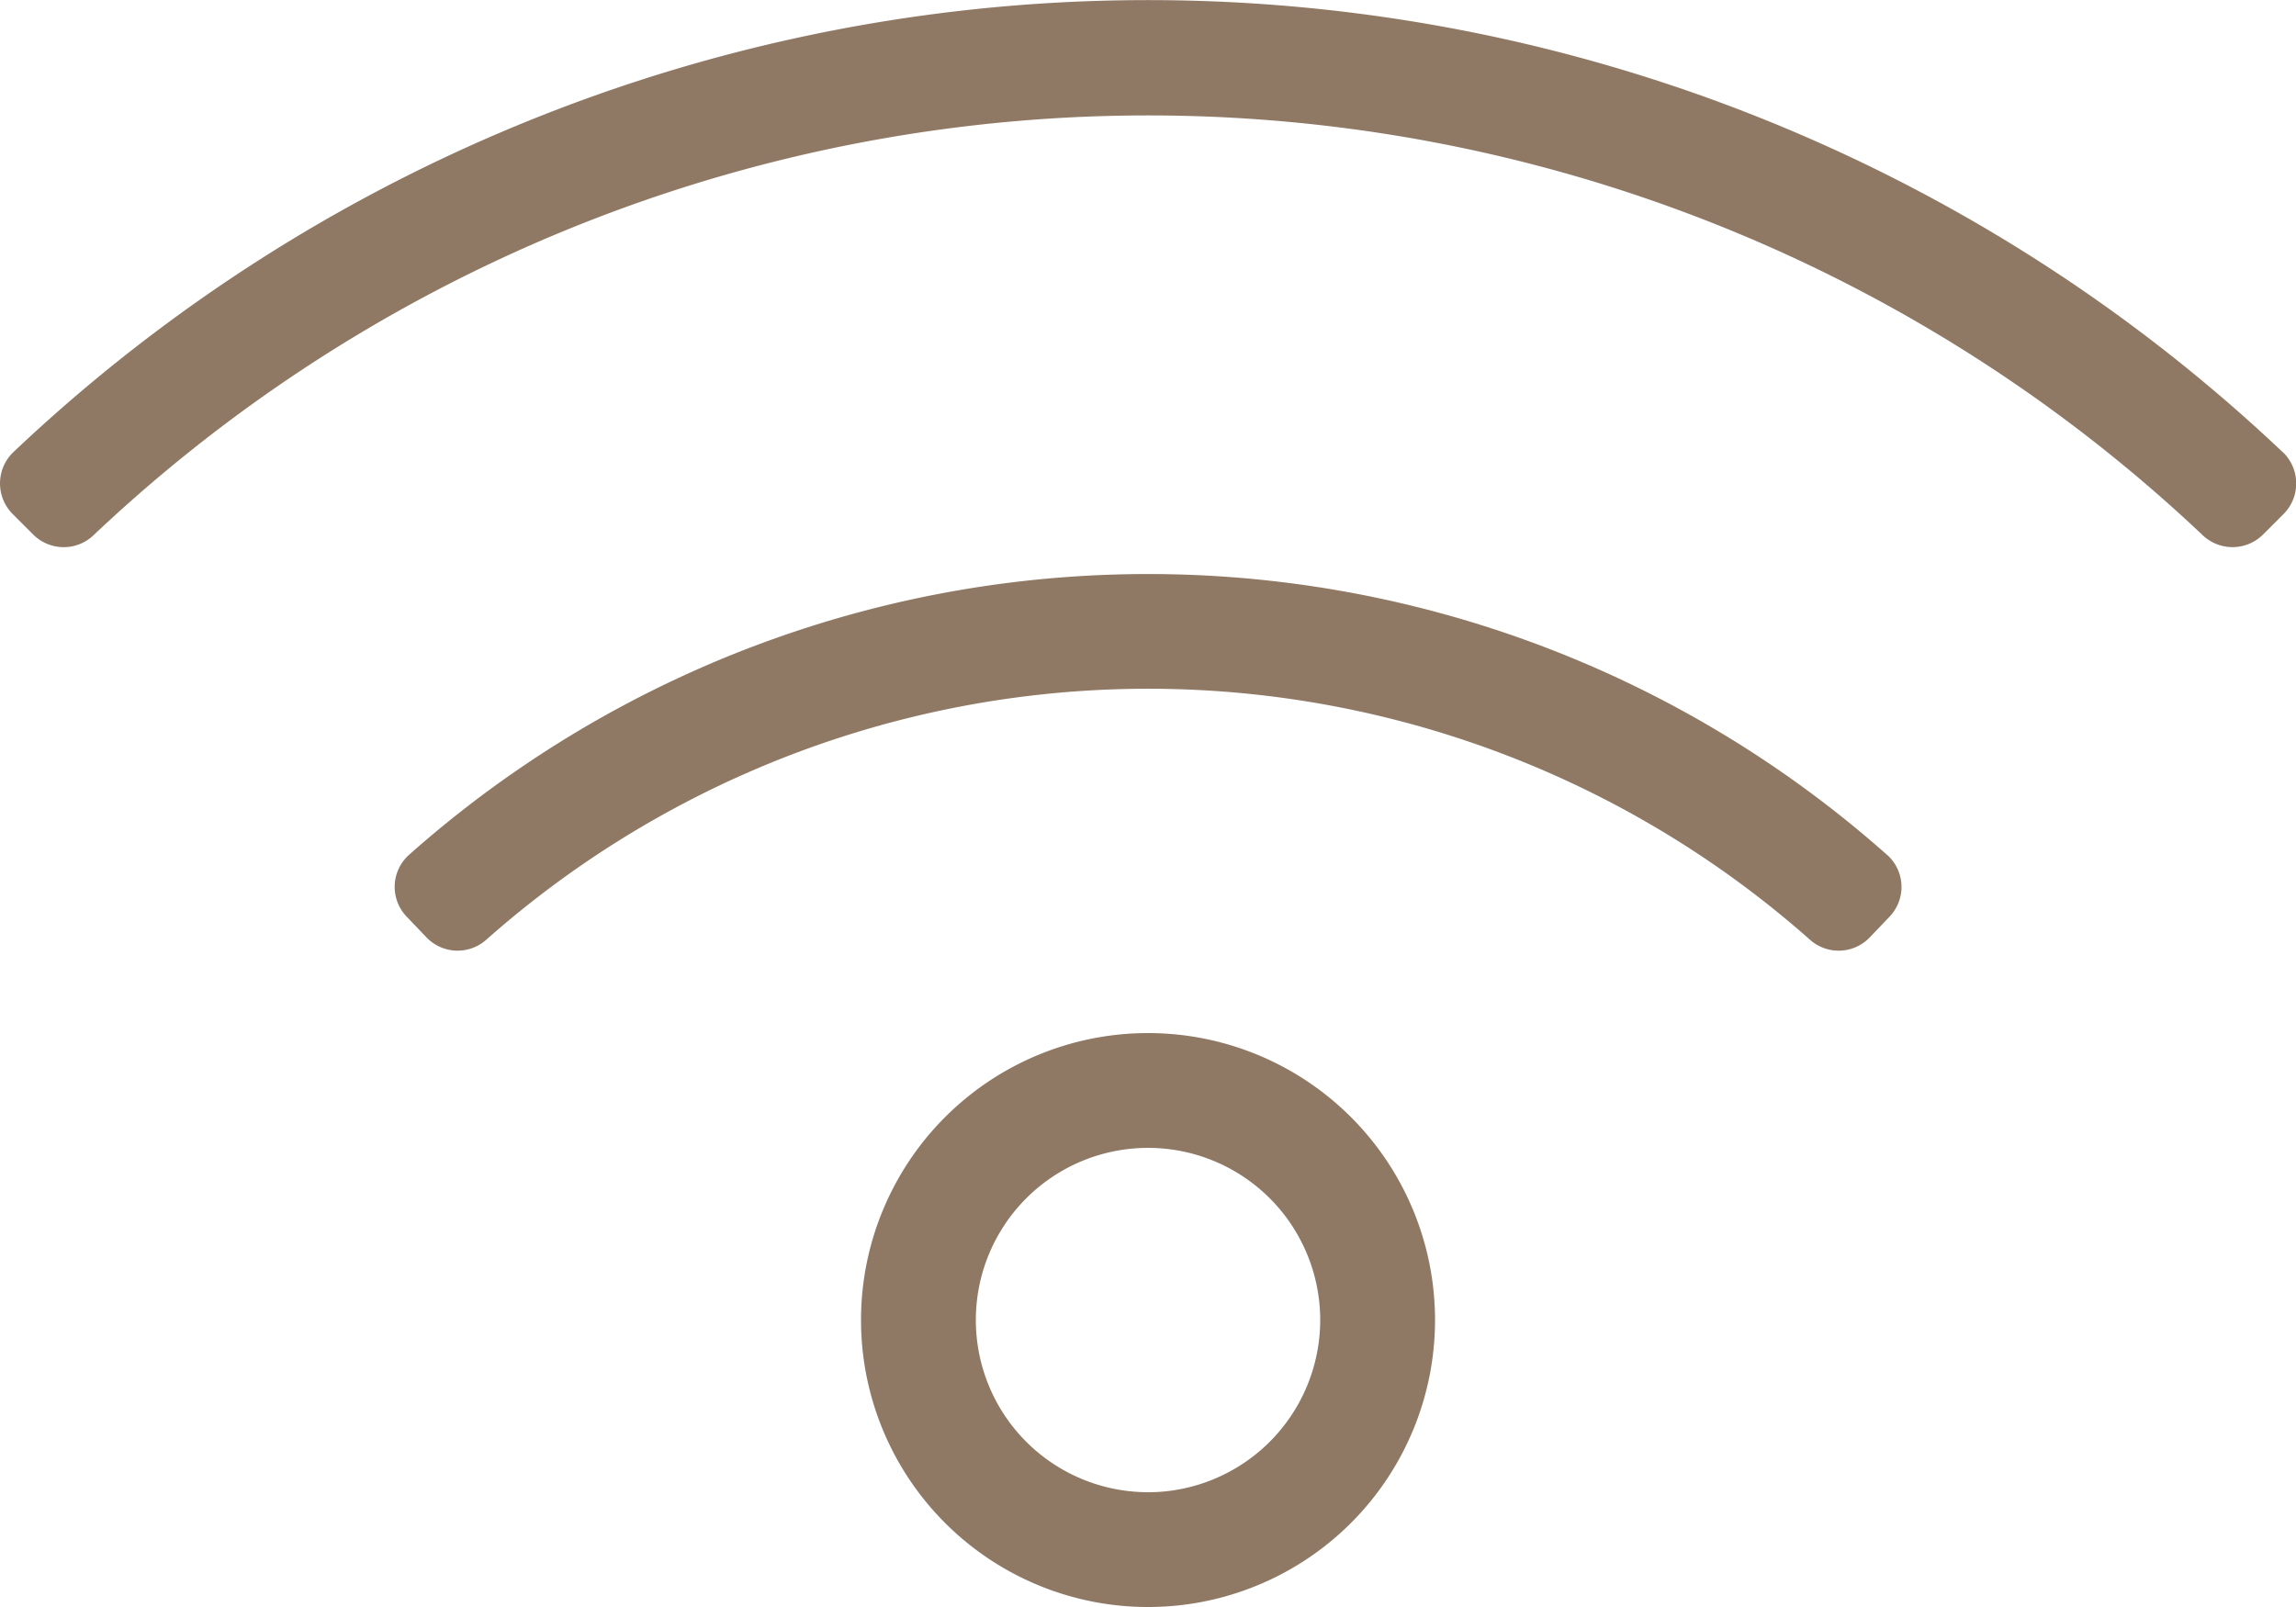
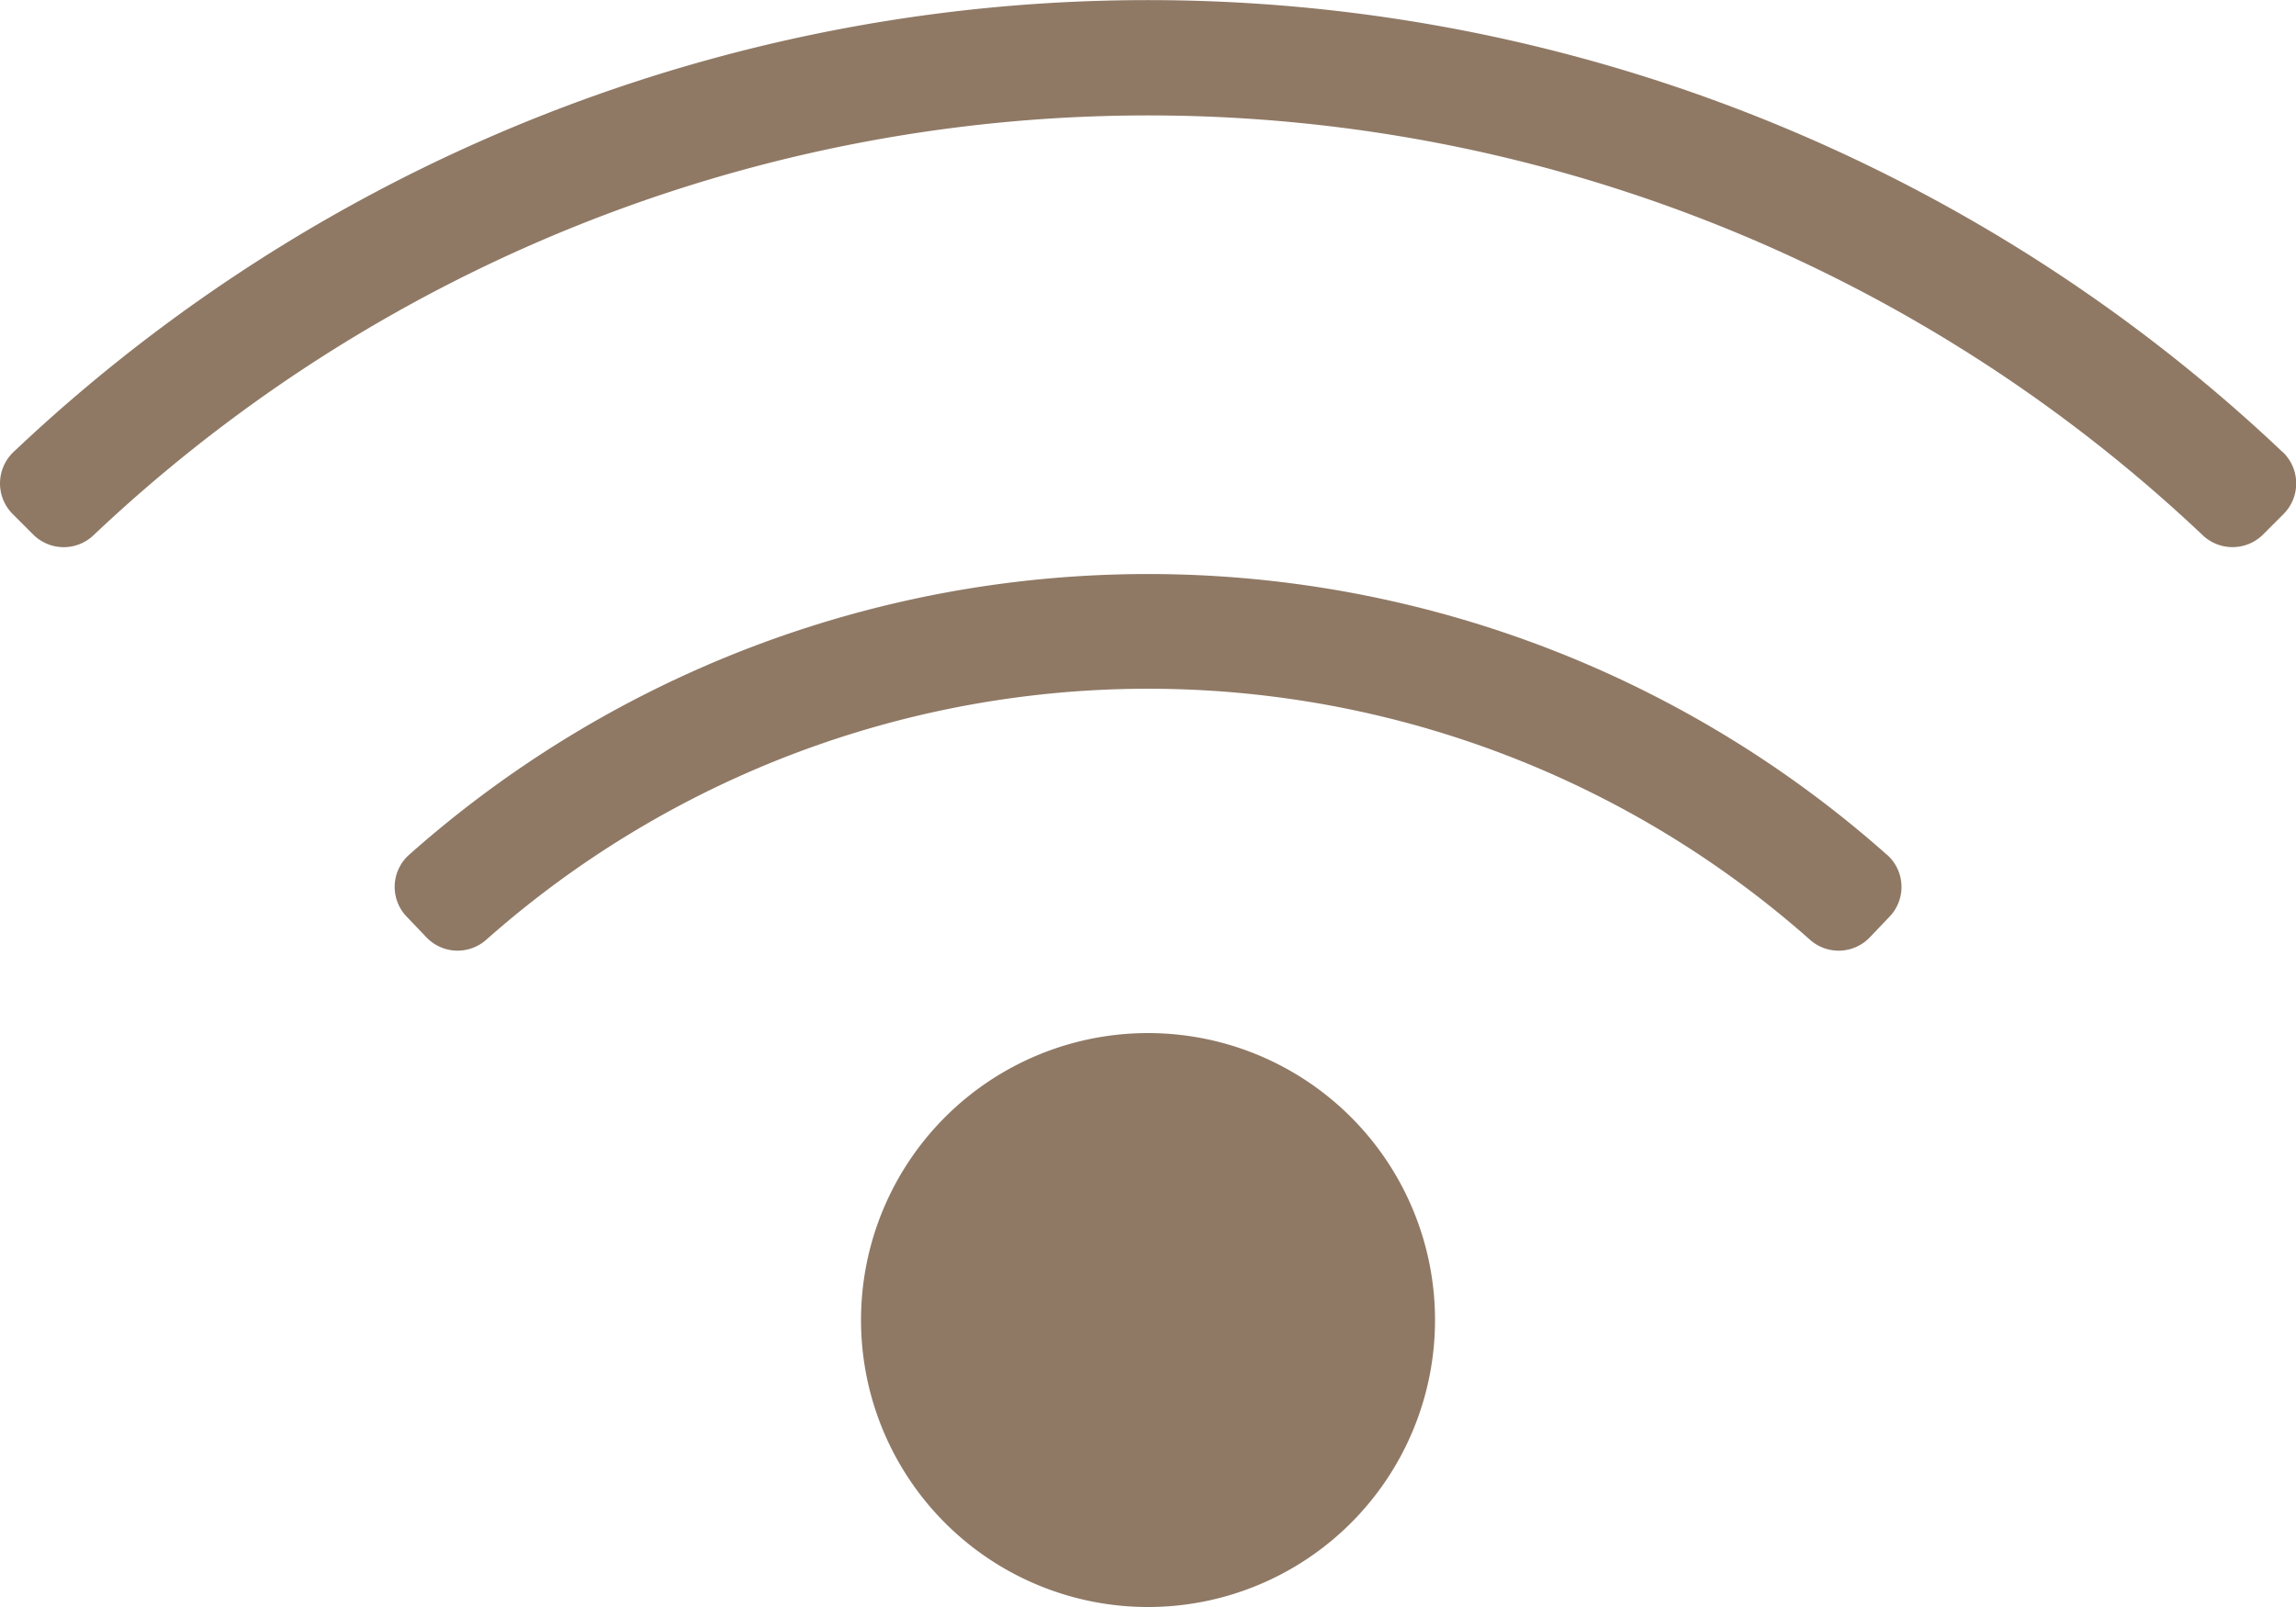
<svg xmlns="http://www.w3.org/2000/svg" width="49.431" height="34.602" viewBox="0 0 49.431 34.602">
-   <path id="wifi-light" d="M24.714,54.246a6.179,6.179,0,1,0,6.179,6.179A6.179,6.179,0,0,0,24.714,54.246Zm0,9.886a3.707,3.707,0,1,1,3.707-3.707A3.711,3.711,0,0,1,24.714,64.133Zm24.423-22.4a35.522,35.522,0,0,0-48.846,0,.933.933,0,0,0-.02,1.338l.439.439a.93.93,0,0,0,1.3.019,33.034,33.034,0,0,1,45.412,0,.932.932,0,0,0,1.3-.019l.439-.439a.933.933,0,0,0-.021-1.338Zm-8.511,8.678a23.956,23.956,0,0,0-31.824,0,.925.925,0,0,0-.05,1.328l.427.447a.928.928,0,0,0,1.287.052,21.487,21.487,0,0,1,28.5,0,.927.927,0,0,0,1.287-.052l.427-.447A.926.926,0,0,0,40.626,50.408Z" transform="translate(0.002 -32.002)" fill="#8f7965" />
+   <path id="wifi-light" d="M24.714,54.246a6.179,6.179,0,1,0,6.179,6.179A6.179,6.179,0,0,0,24.714,54.246Zm0,9.886A3.711,3.711,0,0,1,24.714,64.133Zm24.423-22.4a35.522,35.522,0,0,0-48.846,0,.933.933,0,0,0-.02,1.338l.439.439a.93.93,0,0,0,1.3.019,33.034,33.034,0,0,1,45.412,0,.932.932,0,0,0,1.3-.019l.439-.439a.933.933,0,0,0-.021-1.338Zm-8.511,8.678a23.956,23.956,0,0,0-31.824,0,.925.925,0,0,0-.05,1.328l.427.447a.928.928,0,0,0,1.287.052,21.487,21.487,0,0,1,28.5,0,.927.927,0,0,0,1.287-.052l.427-.447A.926.926,0,0,0,40.626,50.408Z" transform="translate(0.002 -32.002)" fill="#8f7965" />
</svg>